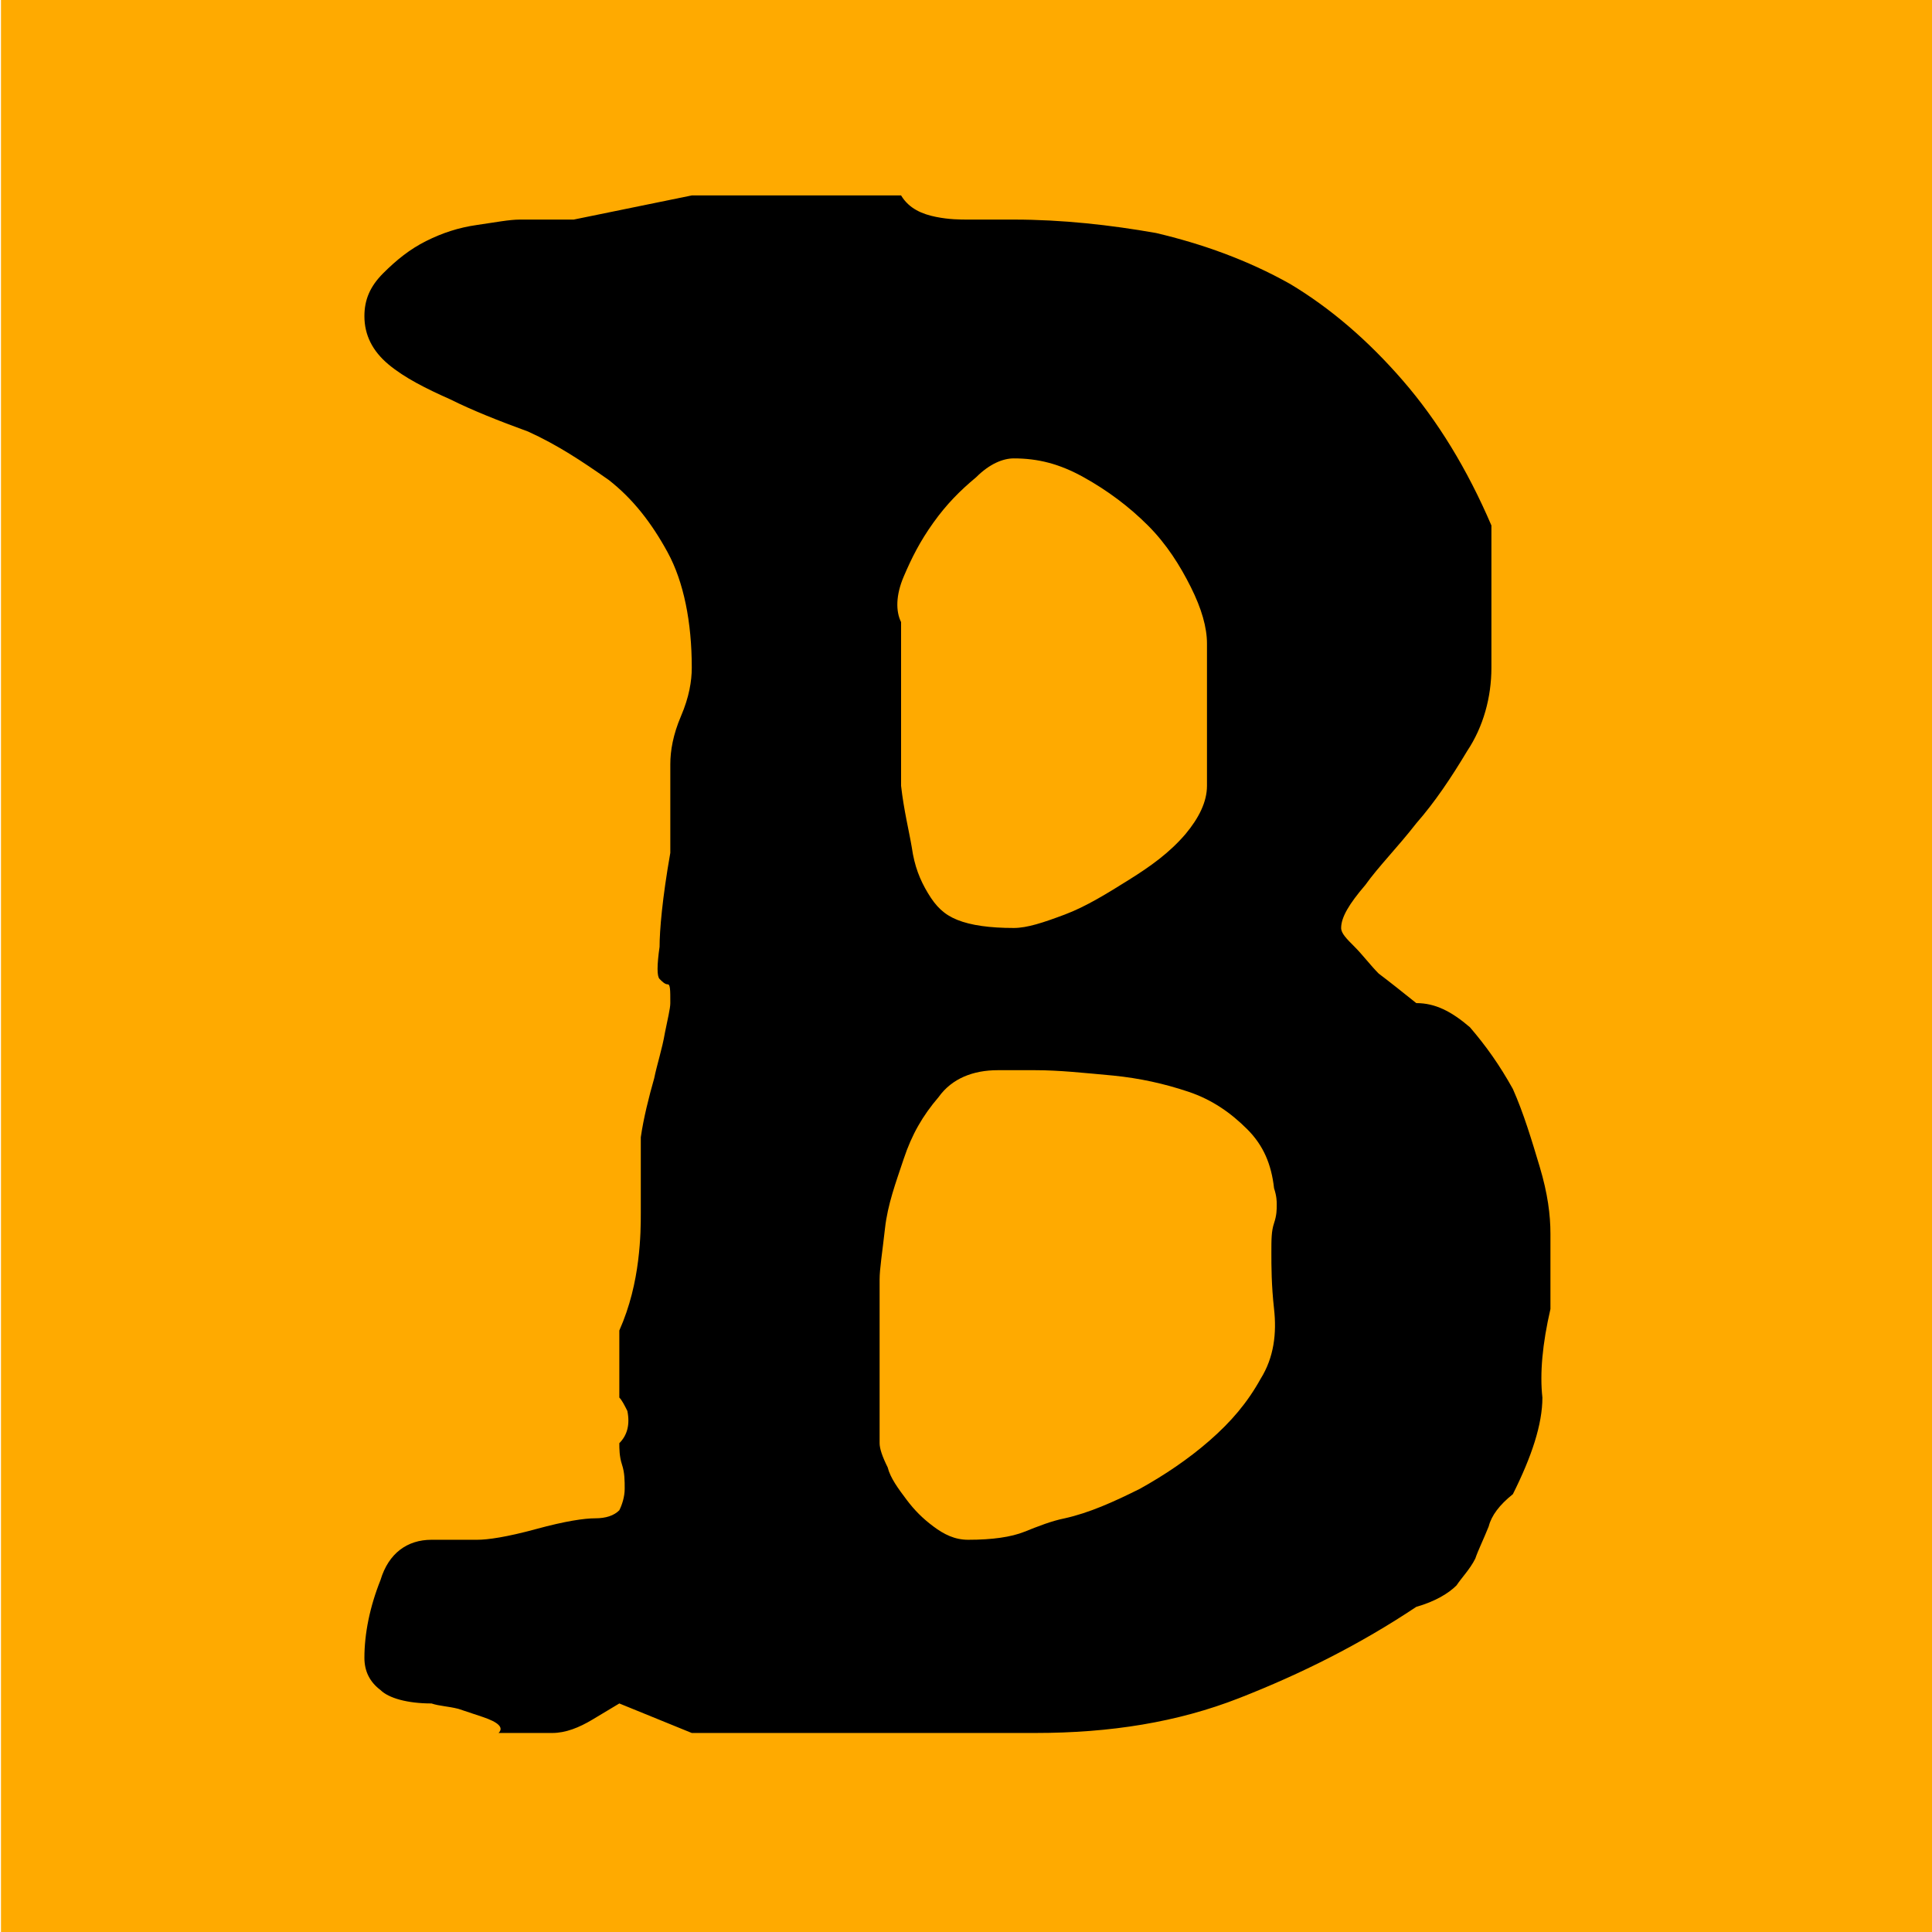
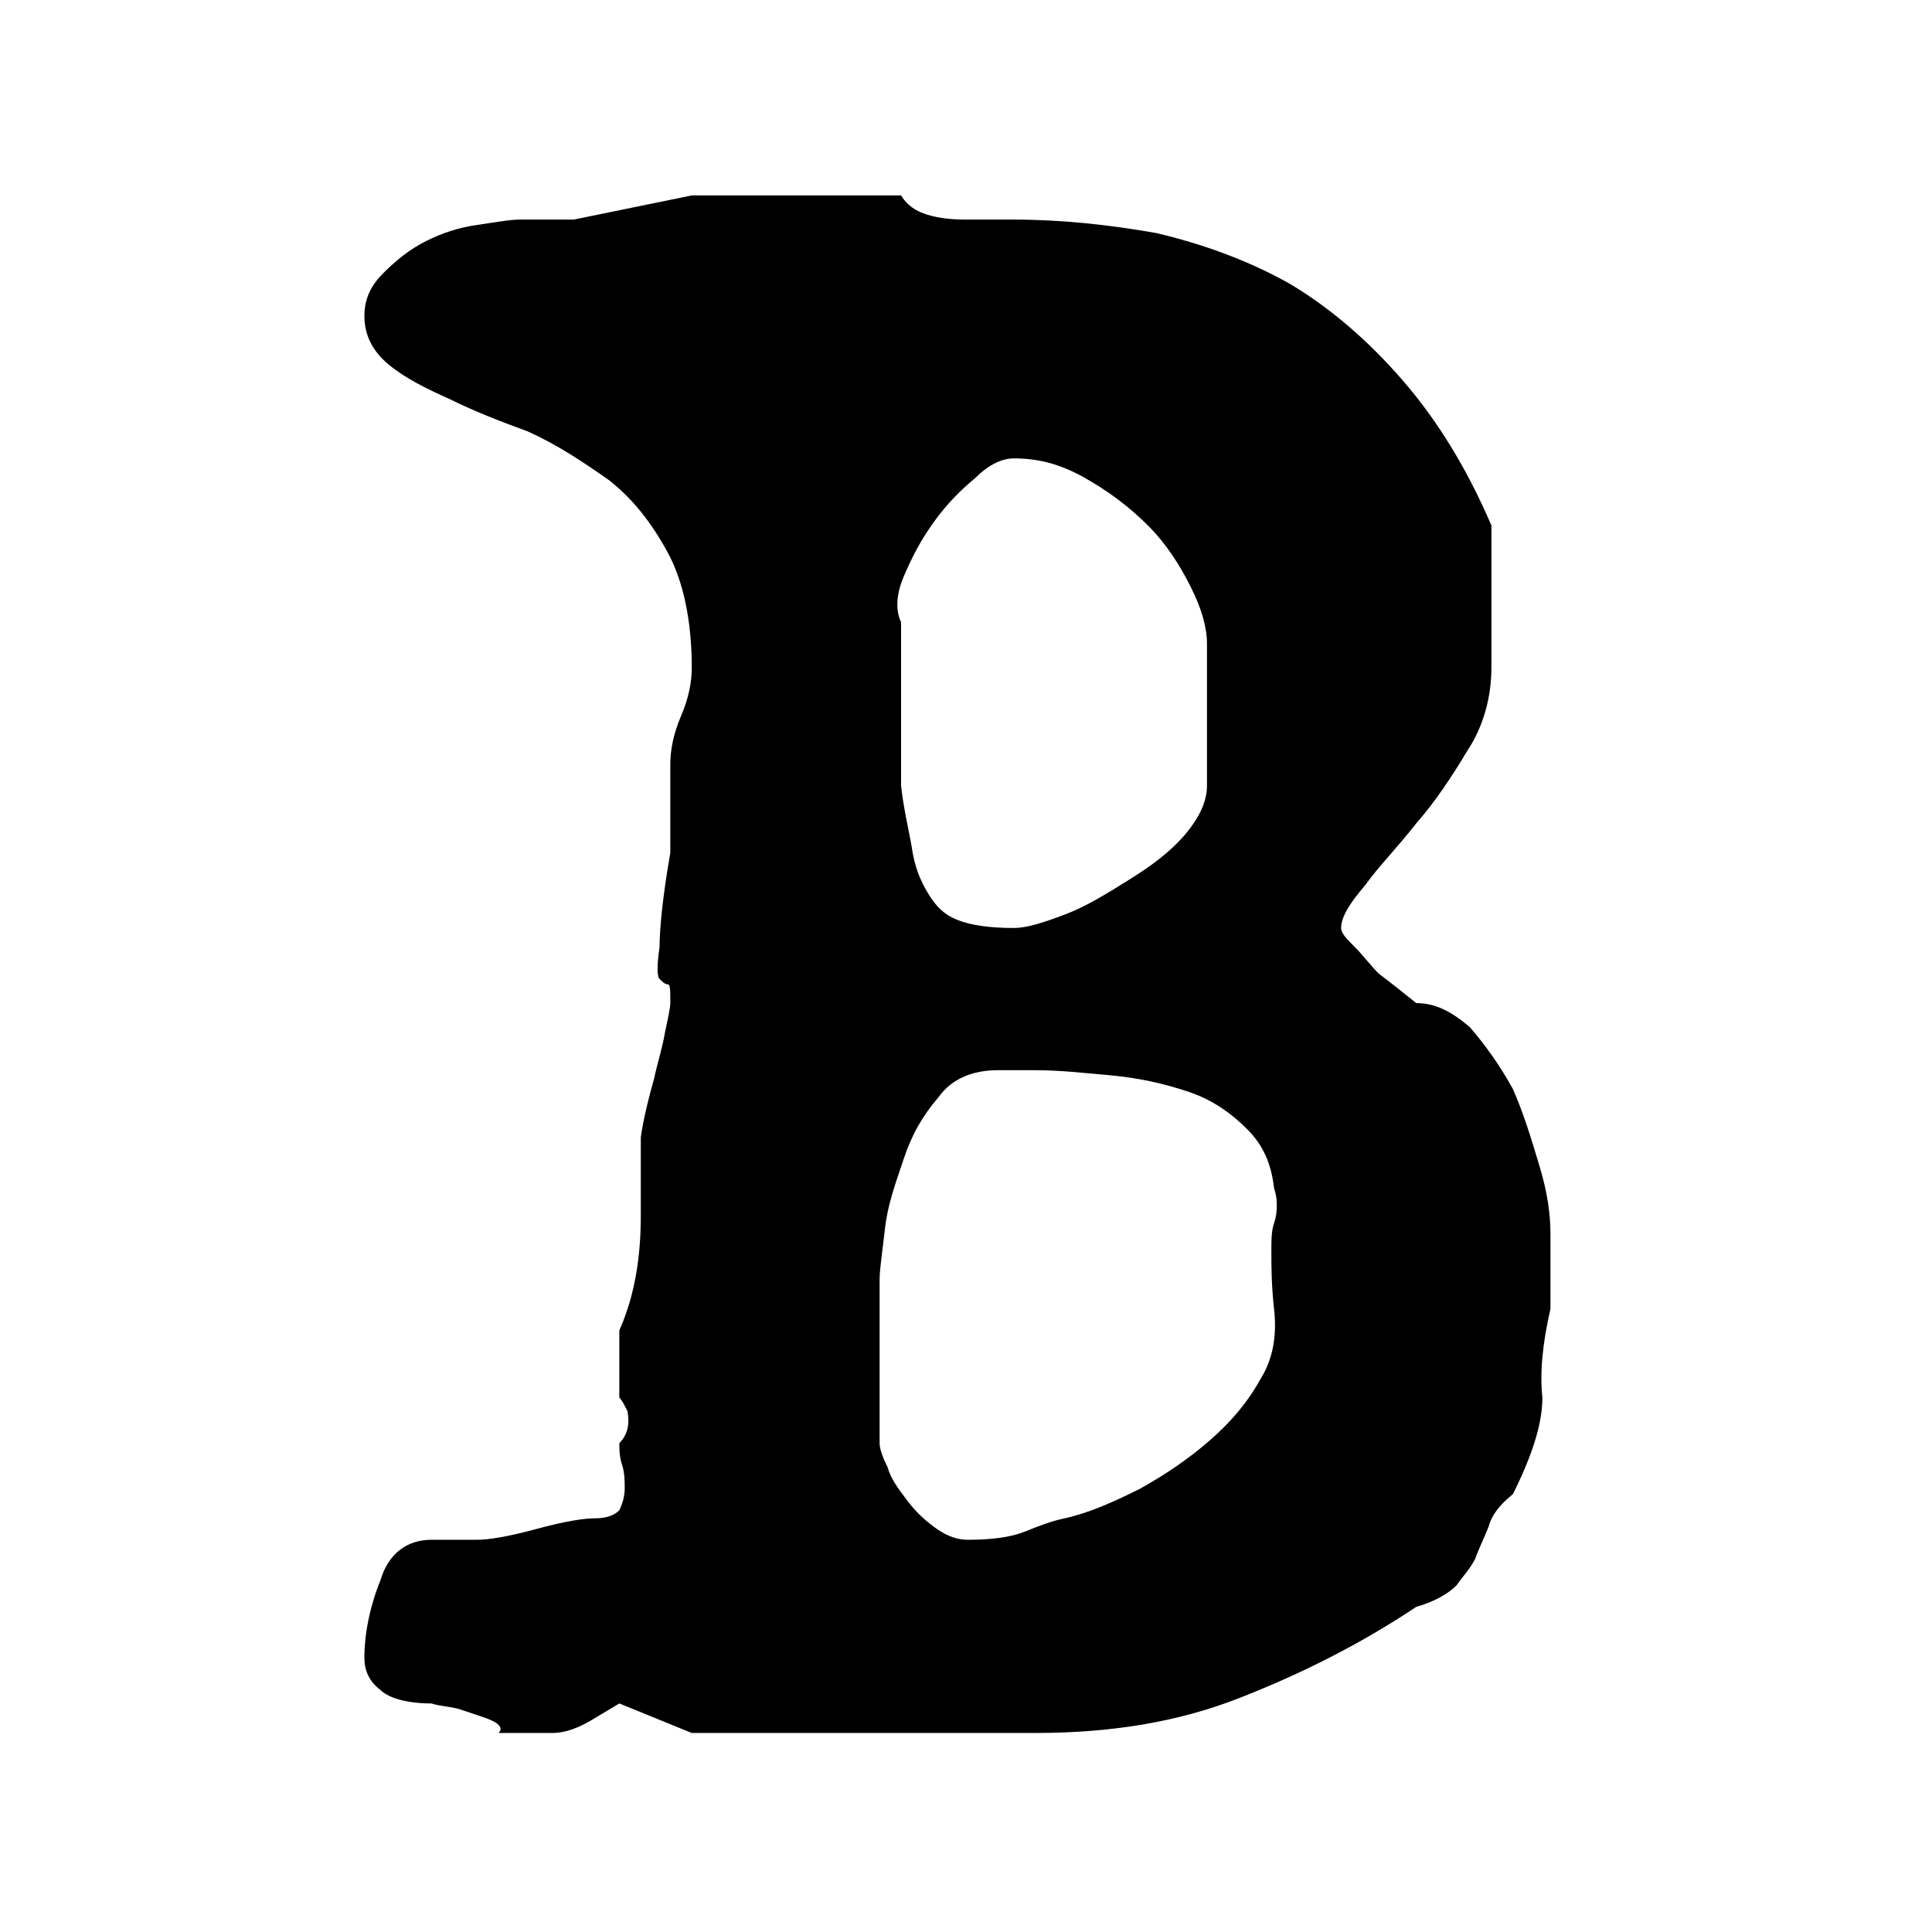
<svg xmlns="http://www.w3.org/2000/svg" width="100%" height="100%" viewBox="0 0 144 144" version="1.1" xml:space="preserve" style="fill-rule:evenodd;clip-rule:evenodd;stroke-linejoin:round;stroke-miterlimit:2;">
  <g transform="matrix(1,0,0,1.004,0,-0.645)">
-     <rect x="0.074" y="0.332" width="144.24" height="143.989" style="fill:rgb(255,170,0);" />
-   </g>
+     </g>
  <g transform="matrix(200,0,0,200,24.961,126.966)">
    <path d="M0.133,-0.562L0.211,-0.562C0.214,-0.557 0.219,-0.555 0.224,-0.554C0.229,-0.553 0.233,-0.553 0.236,-0.553L0.253,-0.553C0.271,-0.553 0.289,-0.551 0.306,-0.548C0.323,-0.544 0.34,-0.538 0.356,-0.529C0.371,-0.52 0.385,-0.508 0.398,-0.493C0.411,-0.478 0.422,-0.46 0.431,-0.439L0.431,-0.386C0.431,-0.375 0.428,-0.364 0.422,-0.355C0.416,-0.345 0.41,-0.336 0.403,-0.328C0.396,-0.319 0.389,-0.312 0.384,-0.305C0.378,-0.298 0.375,-0.293 0.375,-0.289C0.375,-0.287 0.377,-0.285 0.38,-0.282C0.383,-0.279 0.386,-0.275 0.389,-0.272C0.393,-0.269 0.398,-0.265 0.403,-0.261C0.41,-0.261 0.416,-0.258 0.423,-0.252C0.429,-0.245 0.434,-0.238 0.439,-0.229C0.443,-0.22 0.446,-0.21 0.449,-0.2C0.452,-0.19 0.453,-0.182 0.453,-0.175L0.453,-0.147C0.45,-0.134 0.449,-0.123 0.45,-0.114C0.45,-0.104 0.446,-0.092 0.439,-0.078C0.434,-0.074 0.431,-0.07 0.43,-0.066C0.428,-0.061 0.426,-0.057 0.425,-0.054C0.423,-0.05 0.42,-0.047 0.418,-0.044C0.415,-0.041 0.41,-0.038 0.403,-0.036C0.382,-0.022 0.36,-0.011 0.337,-0.002C0.314,0.007 0.289,0.011 0.261,0.011L0.133,0.011L0.106,-0L0.096,0.006C0.091,0.009 0.086,0.011 0.081,0.011L0.061,0.011C0.062,0.01 0.062,0.009 0.061,0.008C0.06,0.007 0.058,0.006 0.055,0.005C0.052,0.004 0.049,0.003 0.046,0.002C0.042,0.001 0.039,0.001 0.036,-0C0.027,-0 0.02,-0.002 0.017,-0.005C0.013,-0.008 0.011,-0.012 0.011,-0.017C0.011,-0.026 0.013,-0.036 0.017,-0.046C0.02,-0.056 0.027,-0.061 0.036,-0.061L0.053,-0.061C0.057,-0.061 0.064,-0.062 0.075,-0.065C0.086,-0.068 0.093,-0.069 0.097,-0.069C0.101,-0.069 0.104,-0.07 0.106,-0.072C0.107,-0.074 0.108,-0.077 0.108,-0.08C0.108,-0.083 0.108,-0.086 0.107,-0.089C0.106,-0.092 0.106,-0.095 0.106,-0.097C0.109,-0.1 0.11,-0.104 0.109,-0.109C0.108,-0.111 0.107,-0.113 0.106,-0.114L0.106,-0.139C0.11,-0.148 0.112,-0.157 0.113,-0.165C0.114,-0.173 0.114,-0.179 0.114,-0.183L0.114,-0.211C0.115,-0.218 0.117,-0.226 0.119,-0.233C0.12,-0.238 0.122,-0.244 0.123,-0.25C0.124,-0.255 0.125,-0.259 0.125,-0.261C0.125,-0.266 0.125,-0.268 0.124,-0.268C0.123,-0.268 0.122,-0.269 0.121,-0.27C0.12,-0.271 0.12,-0.275 0.121,-0.282C0.121,-0.288 0.122,-0.3 0.125,-0.317L0.125,-0.35C0.125,-0.355 0.126,-0.361 0.129,-0.368C0.132,-0.375 0.133,-0.381 0.133,-0.386C0.133,-0.403 0.13,-0.418 0.124,-0.429C0.118,-0.44 0.111,-0.449 0.102,-0.456C0.092,-0.463 0.083,-0.469 0.072,-0.474C0.061,-0.478 0.051,-0.482 0.043,-0.486C0.034,-0.49 0.026,-0.494 0.02,-0.499C0.014,-0.504 0.011,-0.51 0.011,-0.517C0.011,-0.523 0.013,-0.528 0.018,-0.533C0.023,-0.538 0.028,-0.542 0.034,-0.545C0.04,-0.548 0.046,-0.55 0.053,-0.551C0.06,-0.552 0.065,-0.553 0.069,-0.553L0.089,-0.553L0.133,-0.562ZM0.253,-0.464C0.249,-0.464 0.244,-0.462 0.239,-0.457C0.233,-0.452 0.228,-0.447 0.223,-0.44C0.218,-0.433 0.215,-0.427 0.212,-0.42C0.209,-0.413 0.209,-0.407 0.211,-0.403L0.211,-0.342C0.212,-0.333 0.214,-0.325 0.215,-0.319C0.216,-0.312 0.218,-0.307 0.221,-0.302C0.224,-0.297 0.227,-0.294 0.232,-0.292C0.237,-0.29 0.244,-0.289 0.253,-0.289C0.258,-0.289 0.264,-0.291 0.272,-0.294C0.28,-0.297 0.288,-0.302 0.296,-0.307C0.304,-0.312 0.311,-0.317 0.317,-0.324C0.322,-0.33 0.325,-0.336 0.325,-0.342L0.325,-0.395C0.325,-0.401 0.323,-0.408 0.319,-0.416C0.315,-0.424 0.31,-0.432 0.303,-0.439C0.296,-0.446 0.288,-0.452 0.279,-0.457C0.27,-0.462 0.262,-0.464 0.253,-0.464ZM0.247,-0.236C0.238,-0.236 0.23,-0.233 0.225,-0.226C0.219,-0.219 0.215,-0.212 0.212,-0.203C0.209,-0.194 0.206,-0.186 0.205,-0.177C0.204,-0.168 0.203,-0.162 0.203,-0.158L0.203,-0.097C0.203,-0.095 0.204,-0.092 0.206,-0.088C0.207,-0.084 0.21,-0.08 0.213,-0.076C0.216,-0.072 0.219,-0.069 0.223,-0.066C0.227,-0.063 0.231,-0.061 0.236,-0.061C0.245,-0.061 0.252,-0.062 0.257,-0.064C0.262,-0.066 0.267,-0.068 0.272,-0.069C0.281,-0.071 0.29,-0.075 0.3,-0.08C0.309,-0.085 0.318,-0.091 0.326,-0.098C0.334,-0.105 0.34,-0.112 0.345,-0.121C0.35,-0.129 0.351,-0.138 0.35,-0.147C0.349,-0.156 0.349,-0.163 0.349,-0.168C0.349,-0.173 0.349,-0.176 0.35,-0.179C0.351,-0.182 0.351,-0.184 0.351,-0.186C0.351,-0.187 0.351,-0.189 0.35,-0.192C0.349,-0.201 0.346,-0.208 0.34,-0.214C0.334,-0.22 0.327,-0.225 0.318,-0.228C0.309,-0.231 0.3,-0.233 0.29,-0.234C0.279,-0.235 0.27,-0.236 0.261,-0.236L0.247,-0.236Z" style="fill-rule:nonzero;" />
  </g>
</svg>